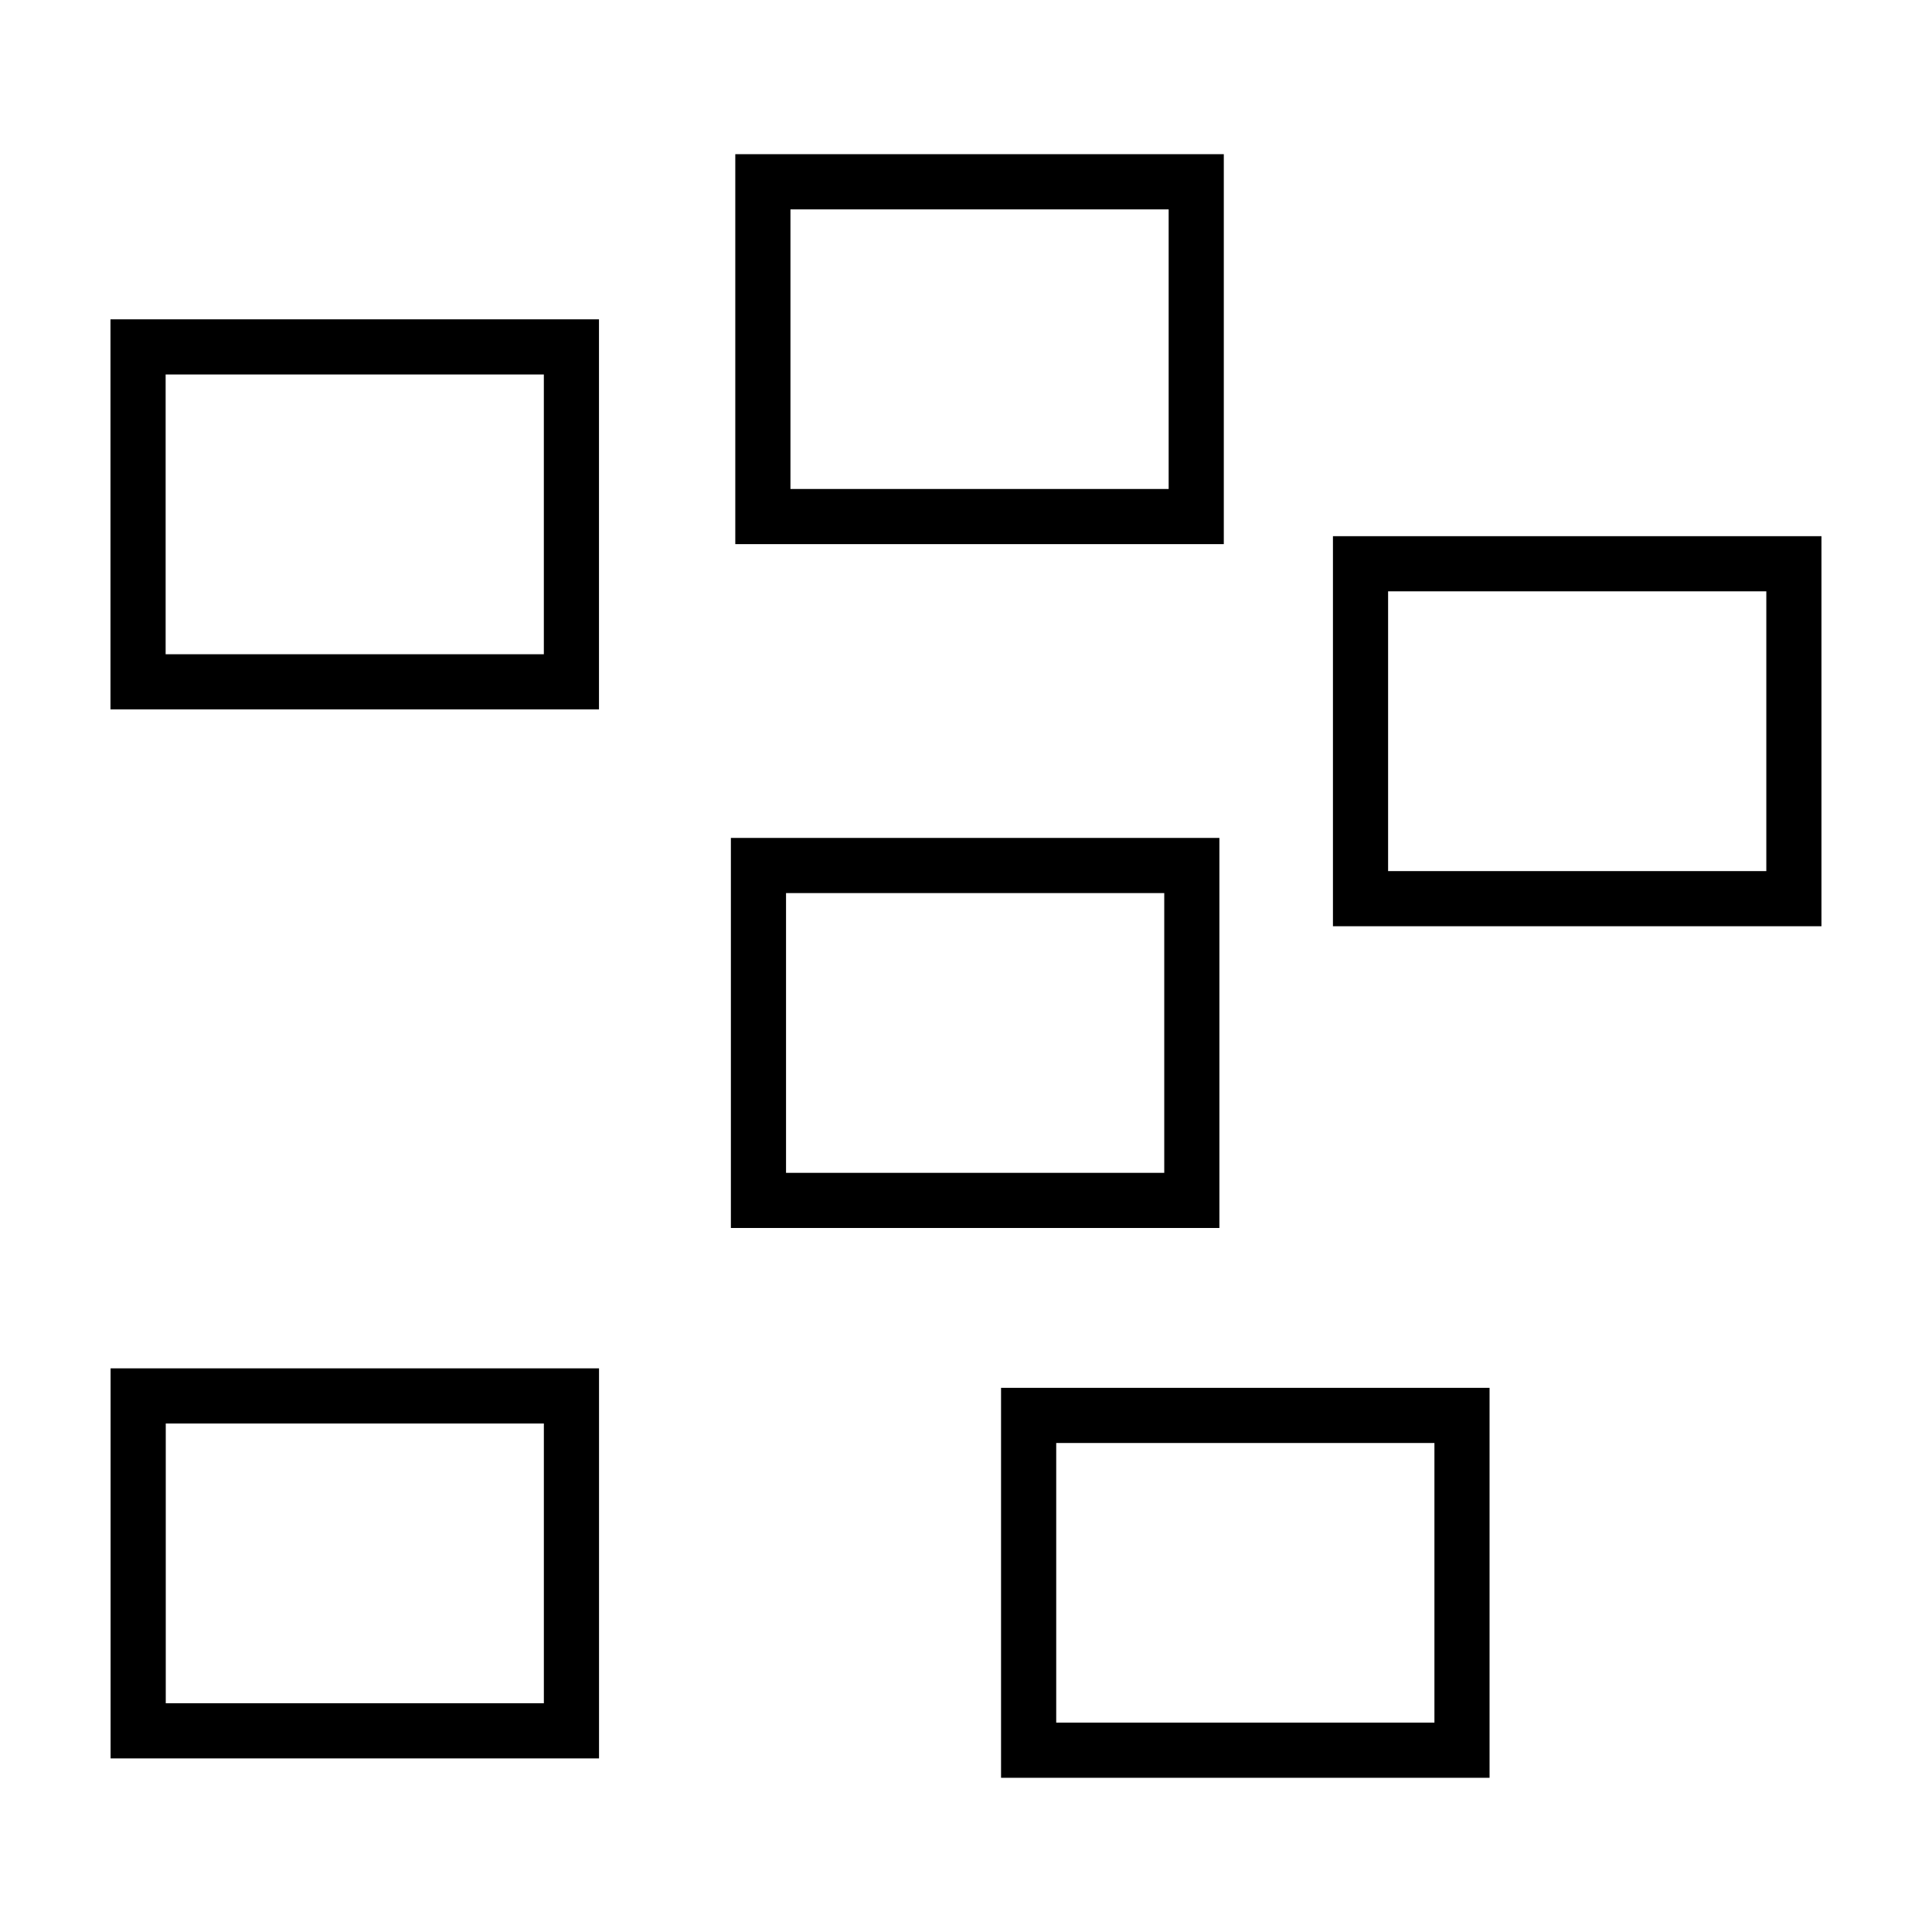
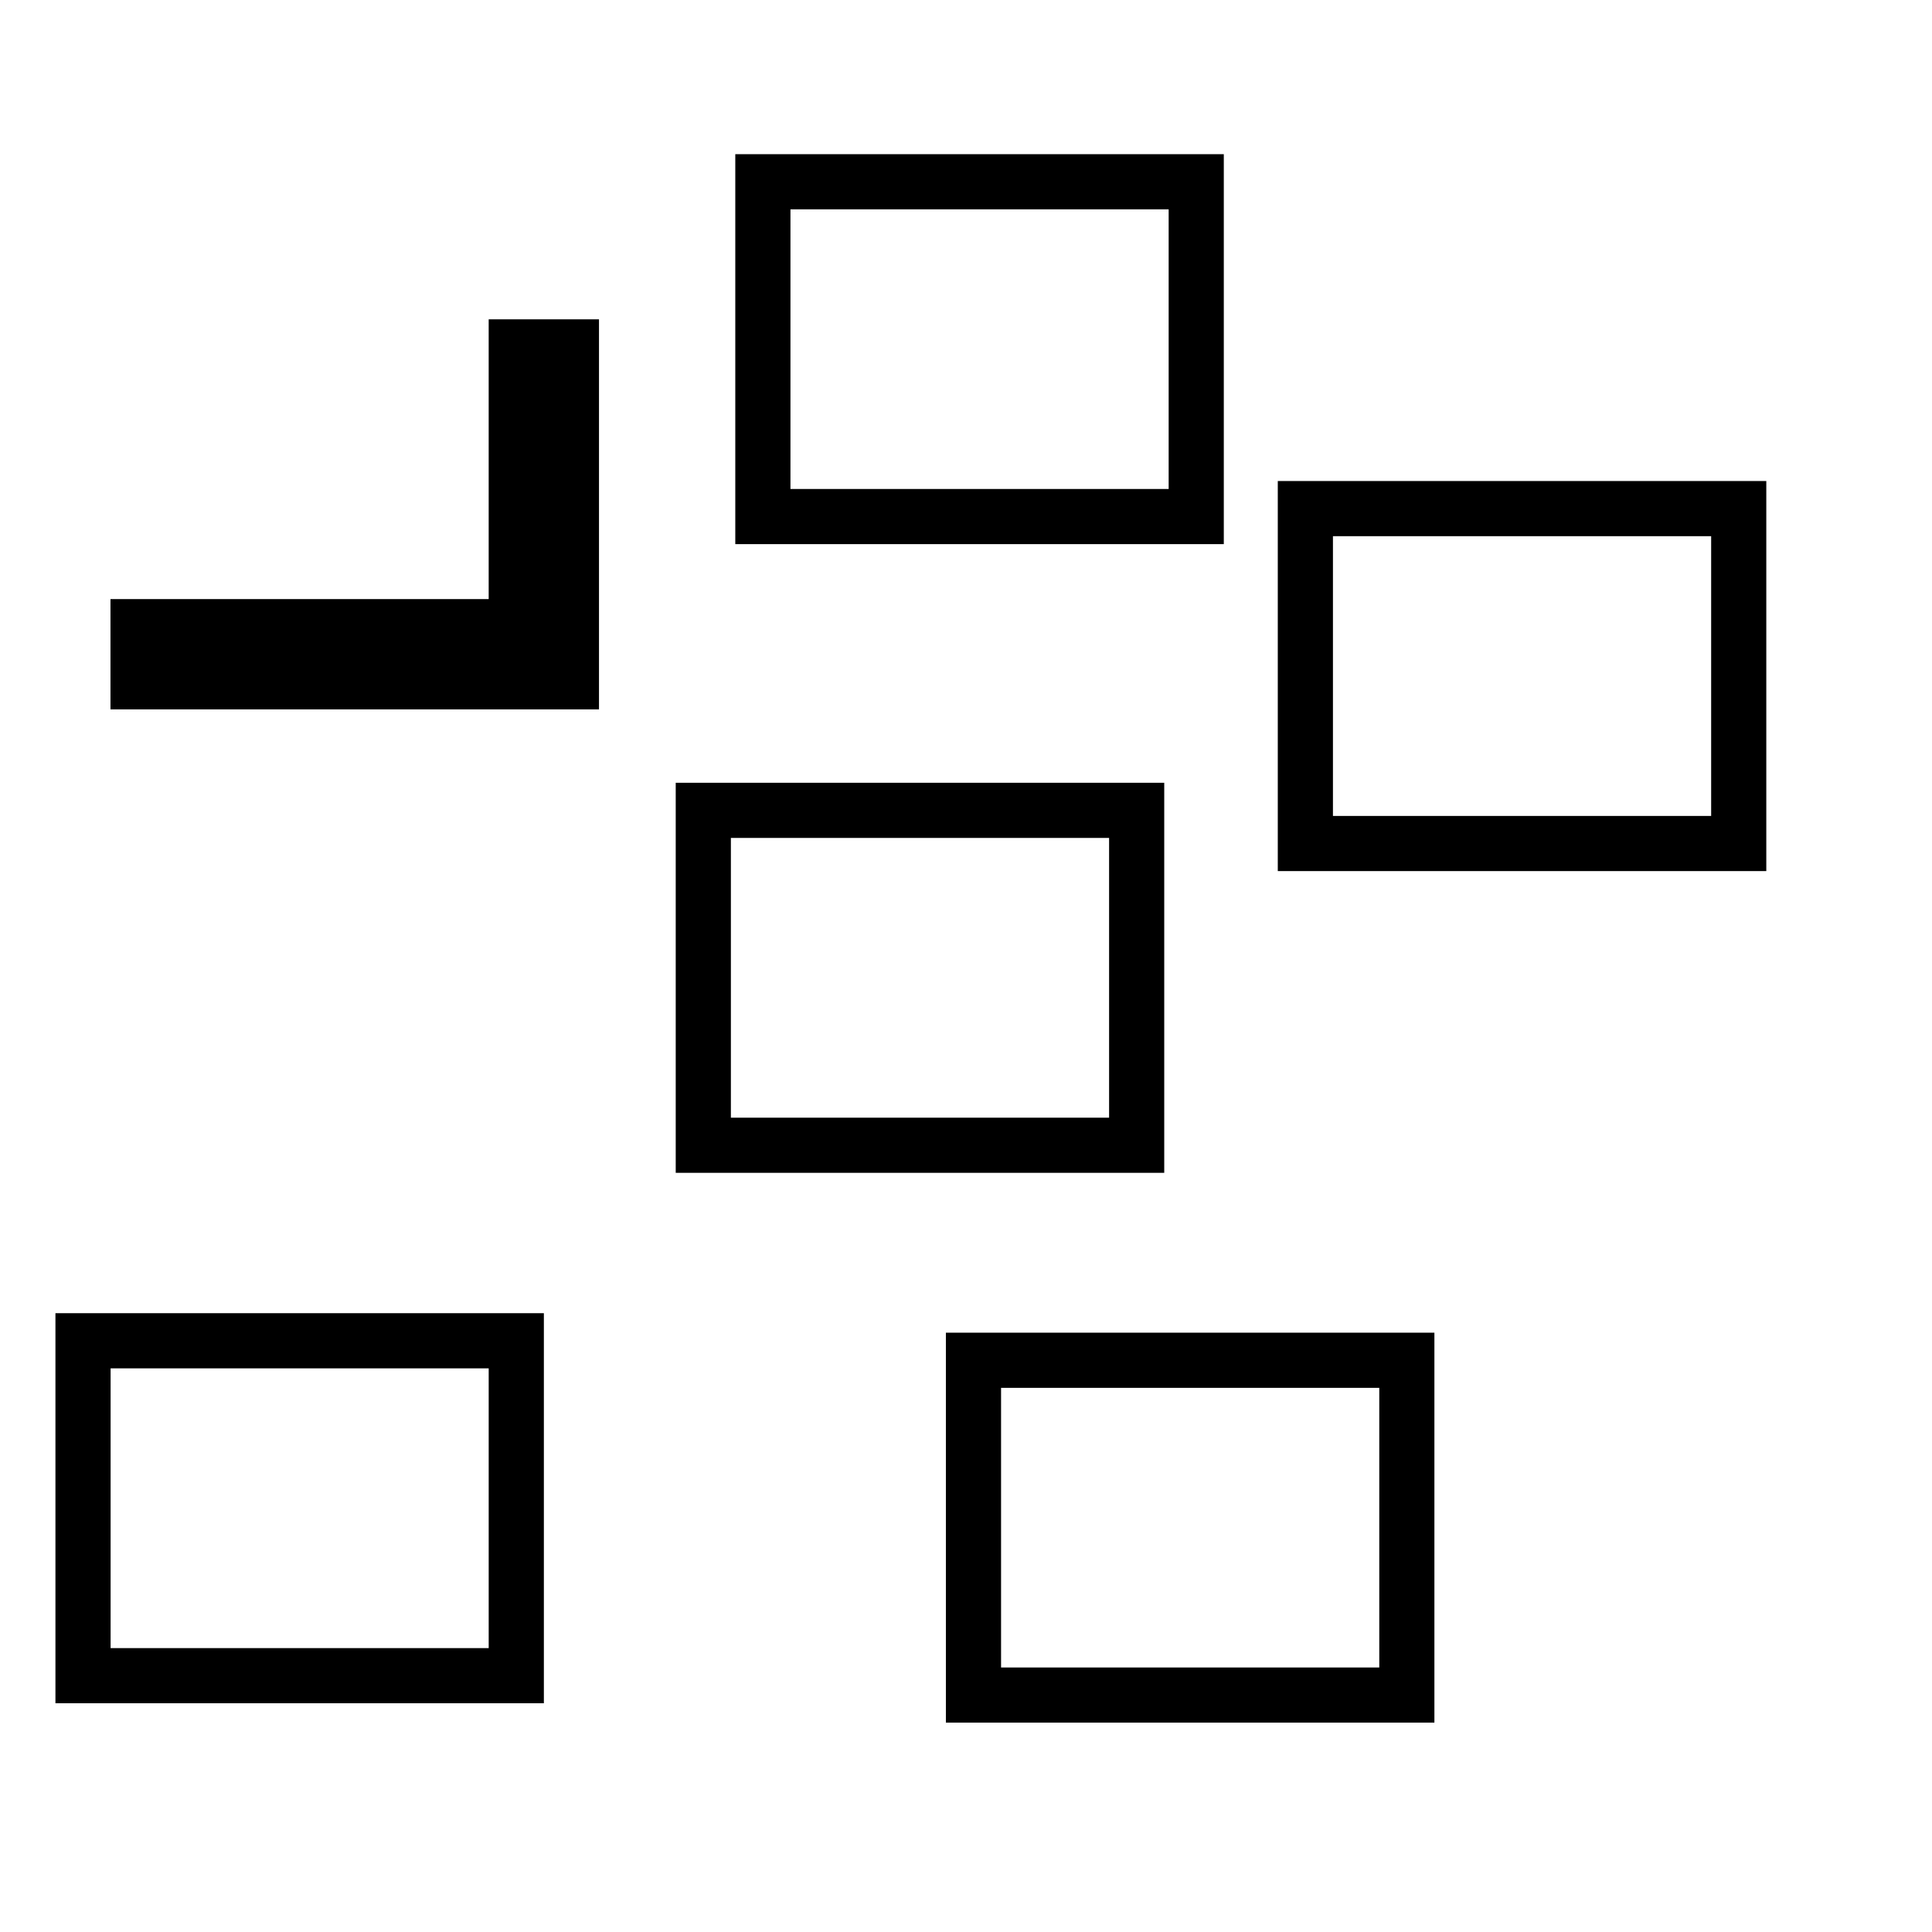
<svg xmlns="http://www.w3.org/2000/svg" fill="#000000" width="800px" height="800px" version="1.1" viewBox="144 144 512 512">
-   <path d="m338.86 184.86v103.34h129.46v-103.34zm14.617 14.617h100.23v74.109h-100.23zm-180.2 29.148v103.37h129.46v-103.37zm14.617 14.617h100.23v74.141h-100.23zm309.35 42.852v103.37h129.46v-103.37zm14.617 14.617h100.23v74.141h-100.23zm-174.17 65.348v103.37h129.46v-103.37zm14.617 14.617h100.23v74.141h-100.23zm-179 125.95v103.37h129.44v-103.37zm235.98 5.168v103.34h129.46v-103.34zm-221.36 9.449h100.2v74.141h-100.2zm235.98 5.168h100.23v74.109h-100.23z" />
+   <path d="m338.86 184.86v103.34h129.46v-103.34zm14.617 14.617h100.23v74.109h-100.23zm-180.2 29.148v103.37h129.46v-103.37zh100.23v74.141h-100.23zm309.35 42.852v103.37h129.46v-103.37zm14.617 14.617h100.23v74.141h-100.23zm-174.17 65.348v103.37h129.46v-103.37zm14.617 14.617h100.23v74.141h-100.23zm-179 125.95v103.37h129.44v-103.37zm235.98 5.168v103.34h129.46v-103.34zm-221.36 9.449h100.2v74.141h-100.2zm235.98 5.168h100.23v74.109h-100.23z" />
</svg>